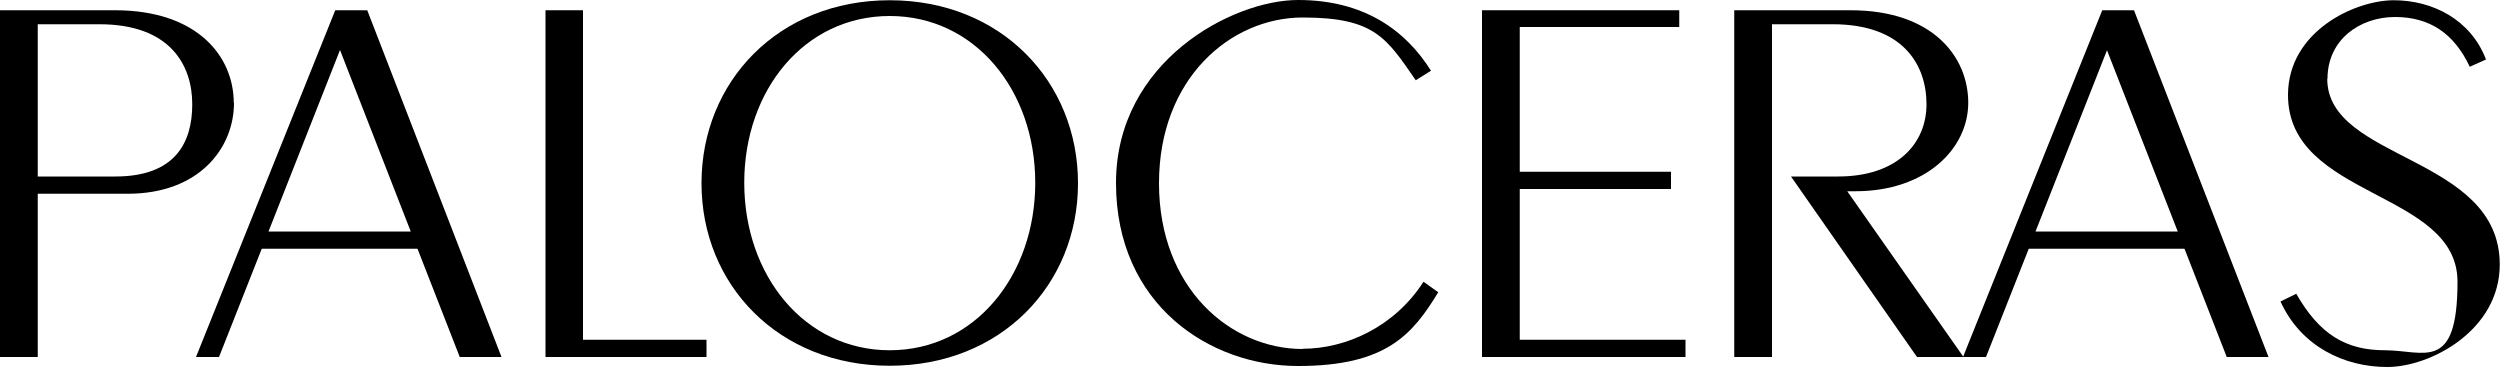
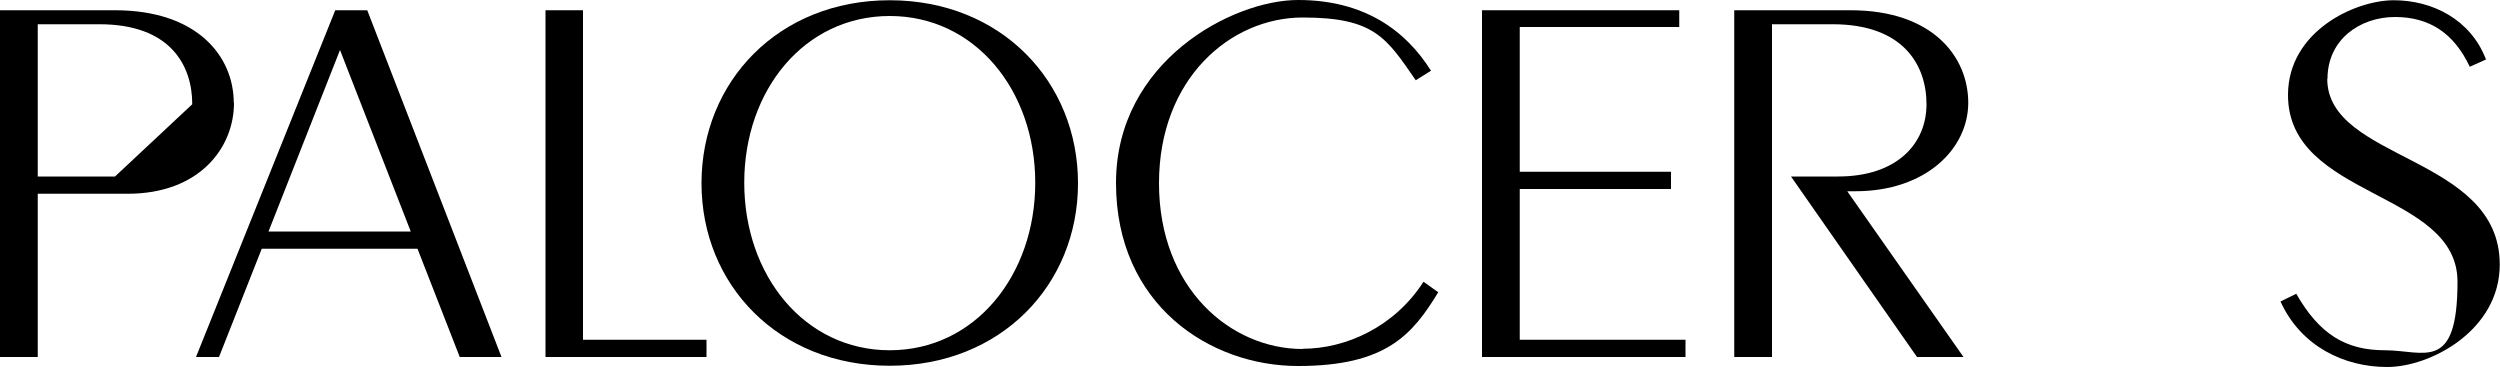
<svg xmlns="http://www.w3.org/2000/svg" id="Layer_1" data-name="Layer 1" version="1.1" viewBox="0 0 1000 146.8">
  <defs>
    <style> .cls-1 { fill: #000; stroke-width: 0px; } </style>
  </defs>
  <path class="cls-1" d="M742.1,76.5c28.5,0,45.2-17.2,45.2-35.4s-14-37-47.1-37h-46.5v138.7h15.1V9.7h24.3c28.2,0,37.5,16.3,37.5,32s-11.7,28.9-35.4,28.9h-18.8l50.4,72.2h18.6l-46.5-66.3h3.1,0Z" />
  <polygon class="cls-1" points="607.9 75.6 668.4 75.6 668.4 68.7 607.9 68.7 607.9 10.8 671.7 10.8 671.7 4.1 592.8 4.1 592.8 142.8 674.2 142.8 674.2 135.9 607.9 135.9 607.9 75.6" />
  <g>
-     <path class="cls-1" d="M46,70.6H15.1V9.7h24.7c28.2,0,37.1,16.3,37.1,32s-7.1,28.9-30.8,28.9M93.5,41.1c0-18.4-14.4-37-47.5-37H0v138.7h15.1v-65.3h36c28.5,0,42.5-18.2,42.5-36.4" />
+     <path class="cls-1" d="M46,70.6H15.1V9.7h24.7c28.2,0,37.1,16.3,37.1,32M93.5,41.1c0-18.4-14.4-37-47.5-37H0v138.7h15.1v-65.3h36c28.5,0,42.5-18.2,42.5-36.4" />
    <path class="cls-1" d="M521.1,139.6c-28.9,0-57.5-24.3-57.5-66.3s28.7-66.3,57.5-66.3,33.5,8.2,45.2,25.1l6.1-3.8C562.1,11.9,545.4,0,519.2,0s-72.8,24.5-72.8,73.2,37.5,73.2,72.8,73.2,45.8-12.6,56.1-29.5l-5.9-4.2c-11.7,18.2-31.2,26.8-48.3,26.8" />
    <path class="cls-1" d="M931,31.5c0-15.7,13-24.7,27-24.7s23.7,6.7,29.9,19.9l6.5-2.9C988.3,7.8,973,.1,957.5.1s-42.3,12.4-42.3,37.9c0,41.4,67.8,38.1,67.8,74.7s-13.4,27.4-29.1,27.4-26.2-6.5-35.4-22.6l-6.3,3.1c8.2,18,25.5,26.2,42.7,26.2s45-14.6,45-41c0-43.7-69-41.4-69-74.3" />
  </g>
-   <path class="cls-1" d="M814.2,92.6l28.6-72.5,28.3,72.5h-56.9,0ZM840.9,4.1l-55.7,138.7h9.2l17.1-43.3h62.3l16.9,43.3h16.7L853.6,4.1h-12.8Z" />
  <path class="cls-1" d="M355.9,140.1c-34.1,0-58.2-29.9-58.2-67S321.8,6.4,355.9,6.4s58.2,29.7,58.2,66.7-24.1,67-58.2,67M355.9.1c-44.6,0-75.3,32.6-75.3,73.2s30.8,73,75.3,73,75.3-32.4,75.3-73S400.5.1,355.9.1" />
  <path class="cls-1" d="M107.4,92.6l28.6-72.6,28.3,72.6h-56.9ZM134.1,4.1l-55.7,138.7h9.2l17.1-43.3h62.3l16.9,43.3h16.7L146.9,4.1h-12.8Z" />
  <polygon class="cls-1" points="233.2 4.1 218.2 4.1 218.2 142.8 282.6 142.8 282.6 135.9 233.2 135.9 233.2 4.1" />
</svg>